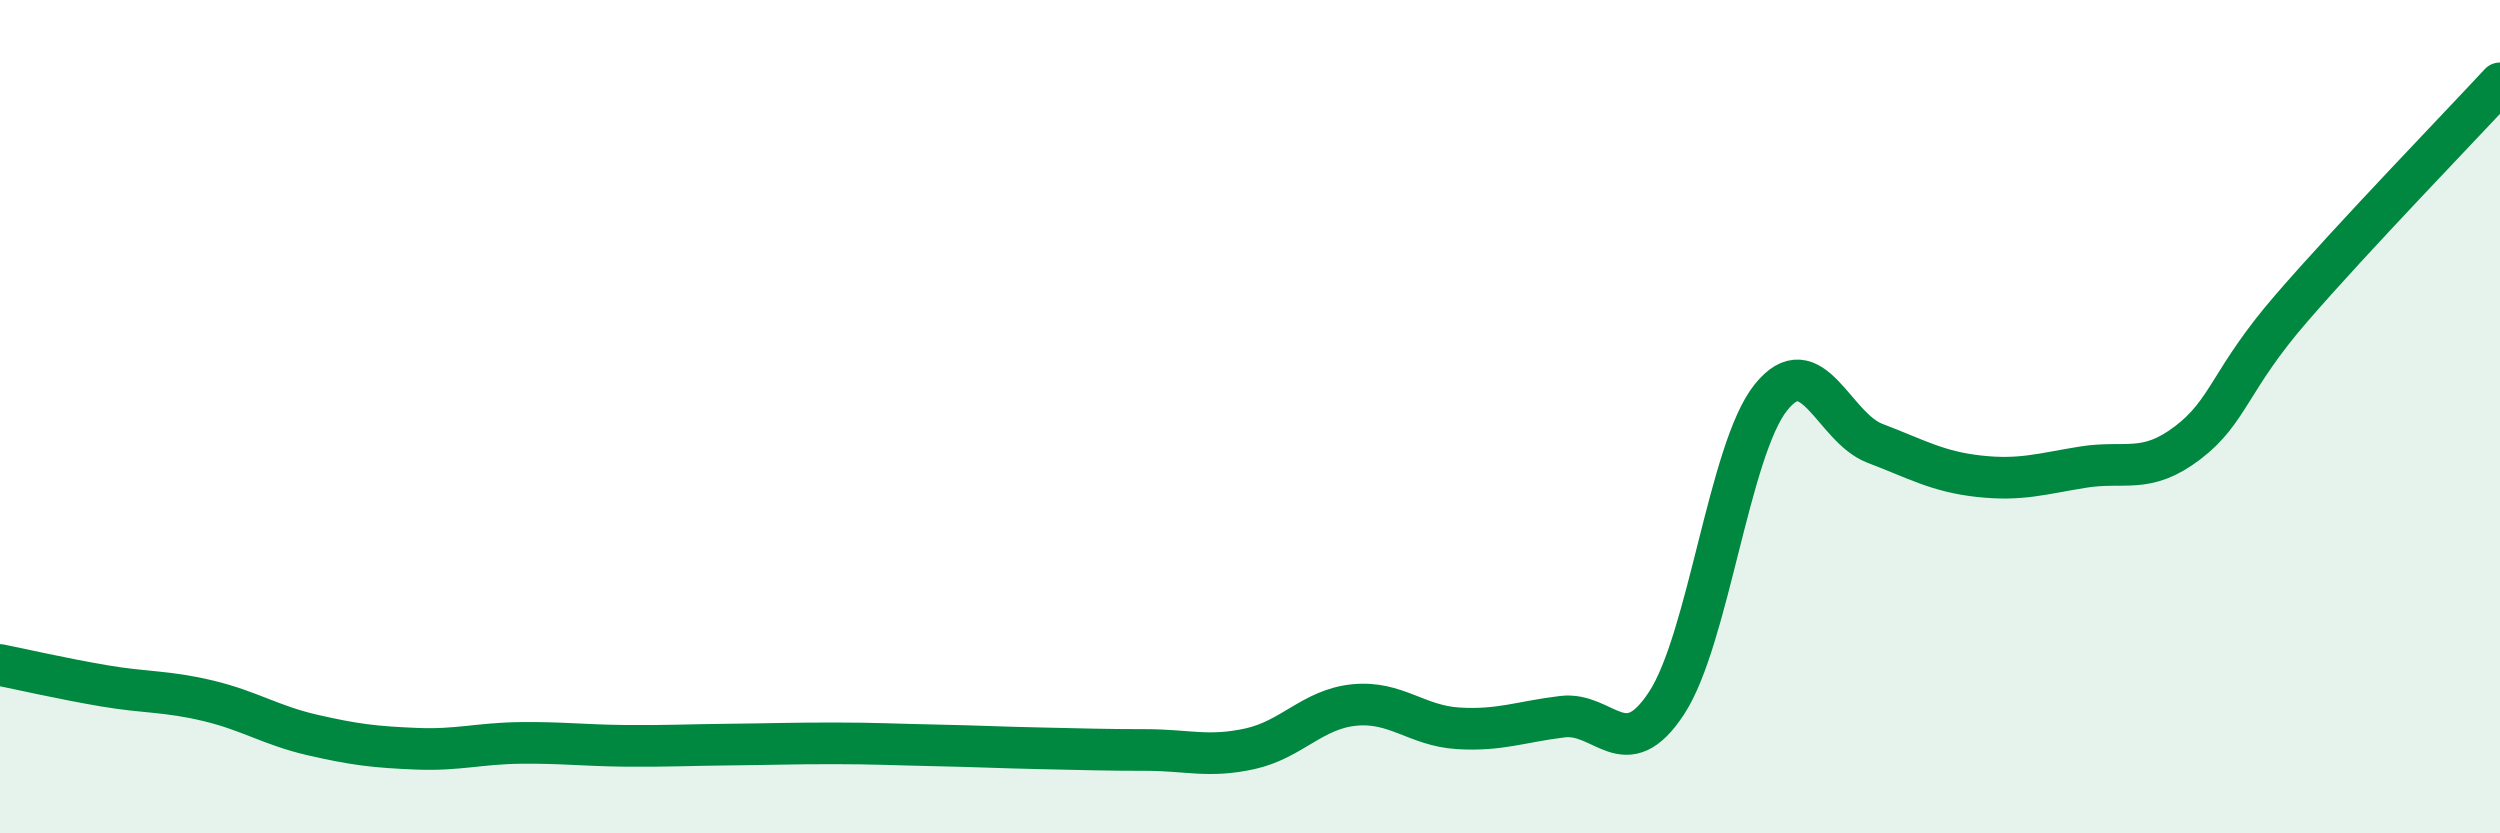
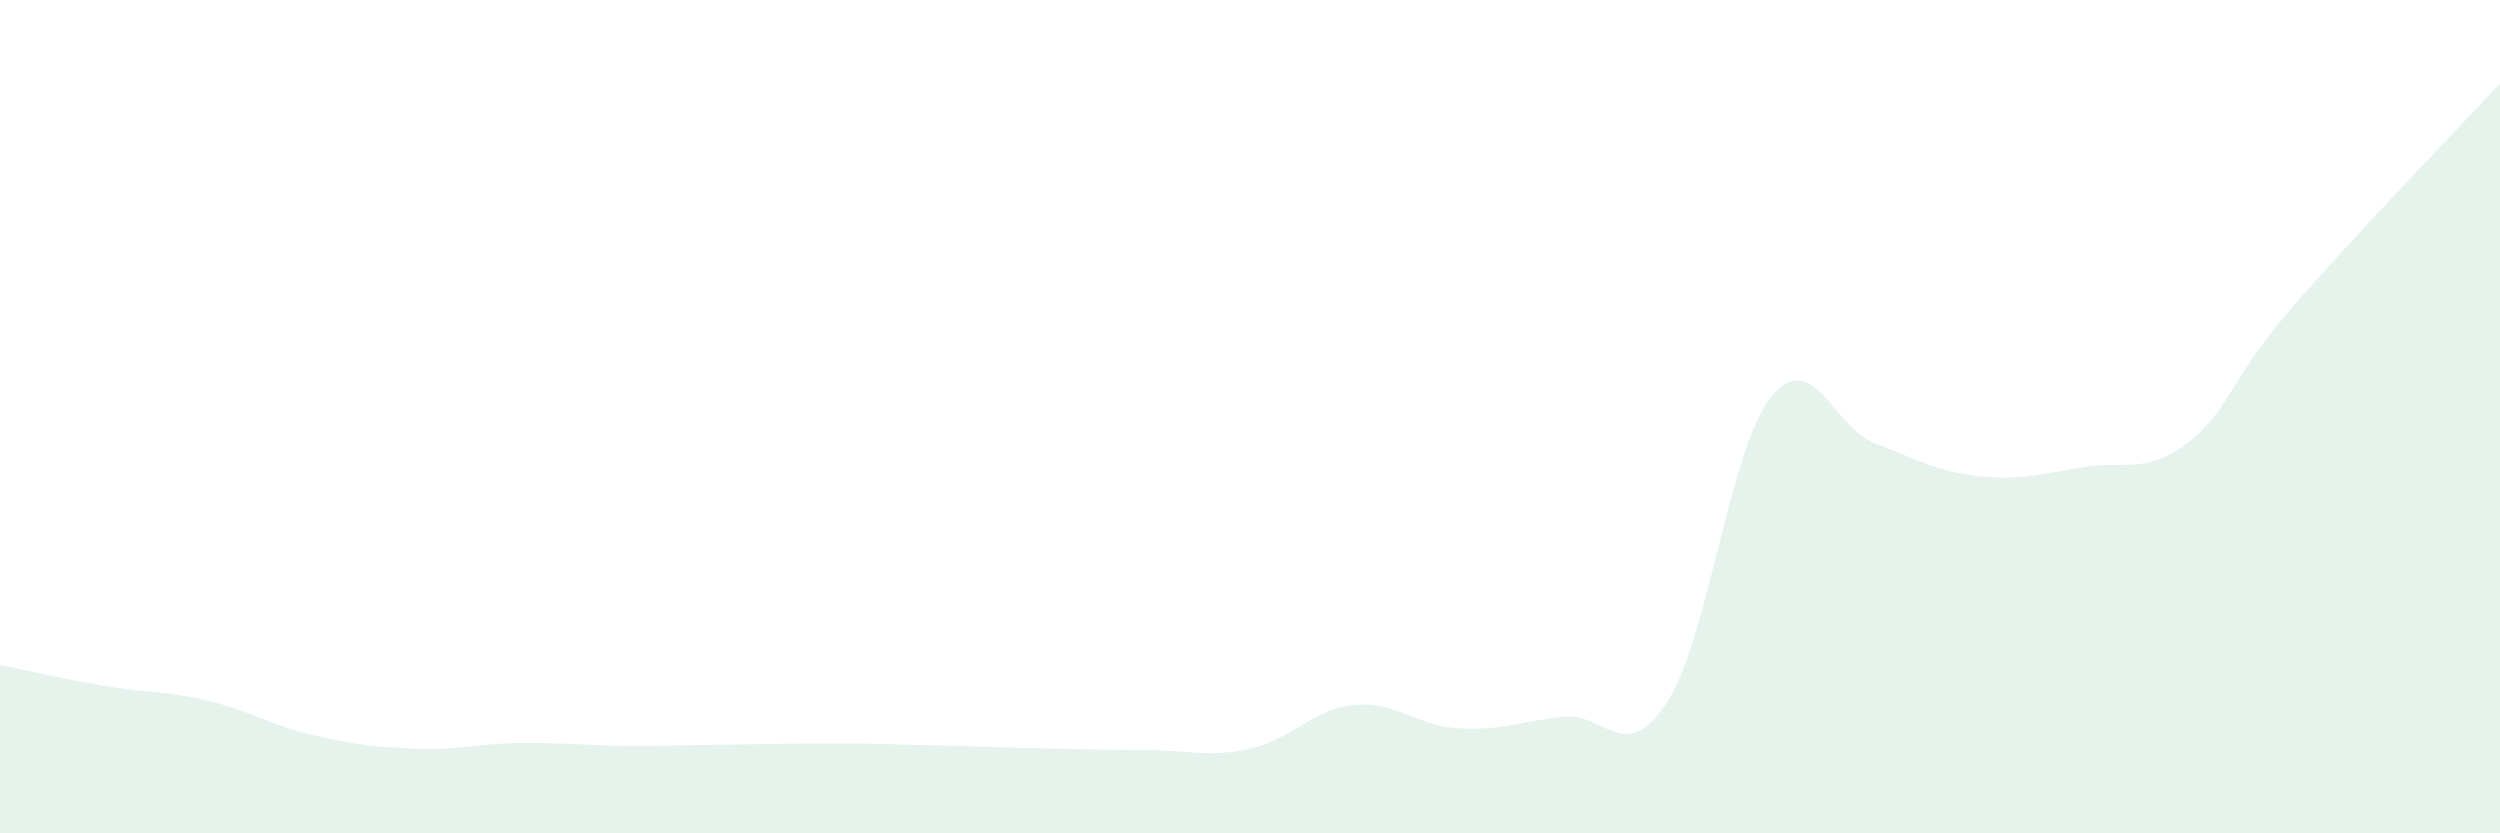
<svg xmlns="http://www.w3.org/2000/svg" width="60" height="20" viewBox="0 0 60 20">
  <path d="M 0,15.96 C 0.5,16.06 1.5,16.29 2.5,16.46 C 3.5,16.63 4,16.58 5,16.82 C 6,17.06 6.5,17.41 7.5,17.64 C 8.5,17.87 9,17.93 10,17.97 C 11,18.01 11.5,17.84 12.5,17.83 C 13.5,17.82 14,17.89 15,17.9 C 16,17.91 16.5,17.88 17.5,17.87 C 18.5,17.86 19,17.84 20,17.84 C 21,17.84 21.5,17.87 22.5,17.89 C 23.5,17.91 24,17.94 25,17.96 C 26,17.98 26.5,18 27.5,18 C 28.5,18 29,18.19 30,17.97 C 31,17.75 31.5,17.02 32.5,16.92 C 33.5,16.82 34,17.42 35,17.48 C 36,17.54 36.5,17.32 37.5,17.2 C 38.5,17.08 39,18.4 40,16.87 C 41,15.34 41.5,10.79 42.5,9.54 C 43.5,8.29 44,10.26 45,10.64 C 46,11.02 46.5,11.32 47.5,11.43 C 48.5,11.54 49,11.37 50,11.21 C 51,11.05 51.5,11.39 52.5,10.63 C 53.5,9.87 53.5,9.12 55,7.39 C 56.5,5.66 59,3.08 60,2L60 20L0 20Z" fill="#008740" opacity="0.1" stroke-linecap="round" stroke-linejoin="round" />
-   <path d="M 0,15.96 C 0.5,16.06 1.5,16.29 2.5,16.46 C 3.5,16.63 4,16.58 5,16.82 C 6,17.06 6.5,17.41 7.5,17.64 C 8.5,17.87 9,17.93 10,17.97 C 11,18.01 11.5,17.84 12.5,17.83 C 13.5,17.82 14,17.89 15,17.9 C 16,17.91 16.5,17.88 17.5,17.87 C 18.5,17.86 19,17.84 20,17.84 C 21,17.84 21.5,17.87 22.5,17.89 C 23.5,17.91 24,17.94 25,17.96 C 26,17.98 26.5,18 27.5,18 C 28.5,18 29,18.19 30,17.97 C 31,17.75 31.5,17.02 32.5,16.92 C 33.5,16.82 34,17.42 35,17.48 C 36,17.54 36.5,17.32 37.5,17.2 C 38.5,17.08 39,18.4 40,16.87 C 41,15.34 41.5,10.79 42.5,9.54 C 43.5,8.29 44,10.26 45,10.64 C 46,11.02 46.5,11.32 47.5,11.43 C 48.5,11.54 49,11.37 50,11.21 C 51,11.05 51.5,11.39 52.5,10.63 C 53.5,9.87 53.5,9.12 55,7.39 C 56.5,5.66 59,3.08 60,2" stroke="#008740" stroke-width="1" fill="none" stroke-linecap="round" stroke-linejoin="round" />
</svg>